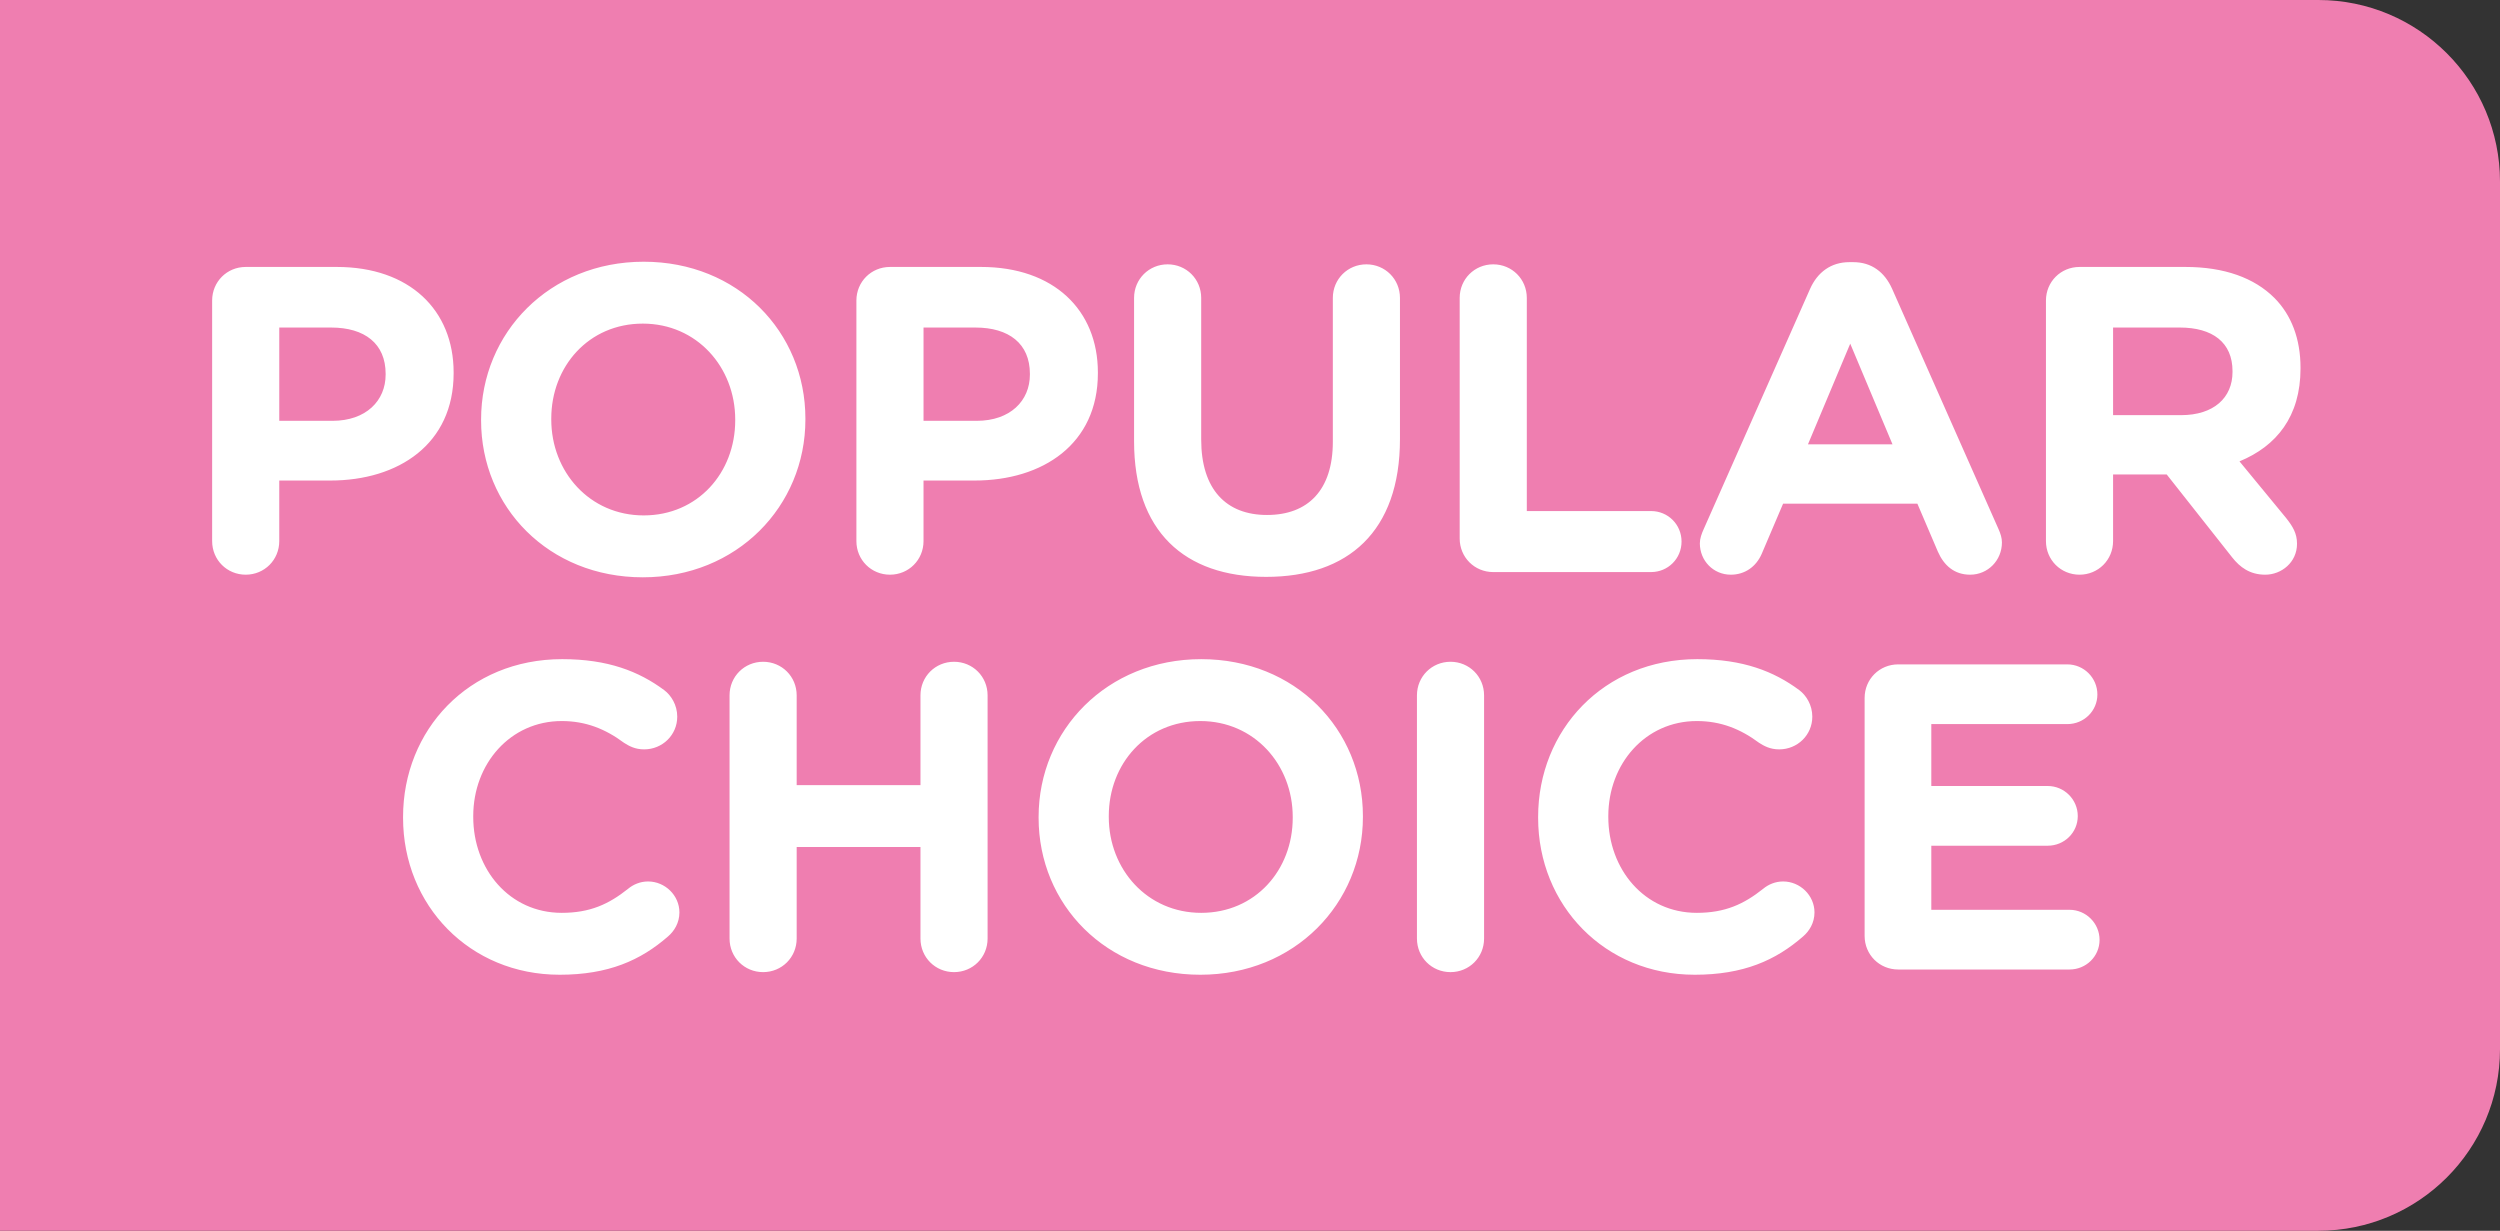
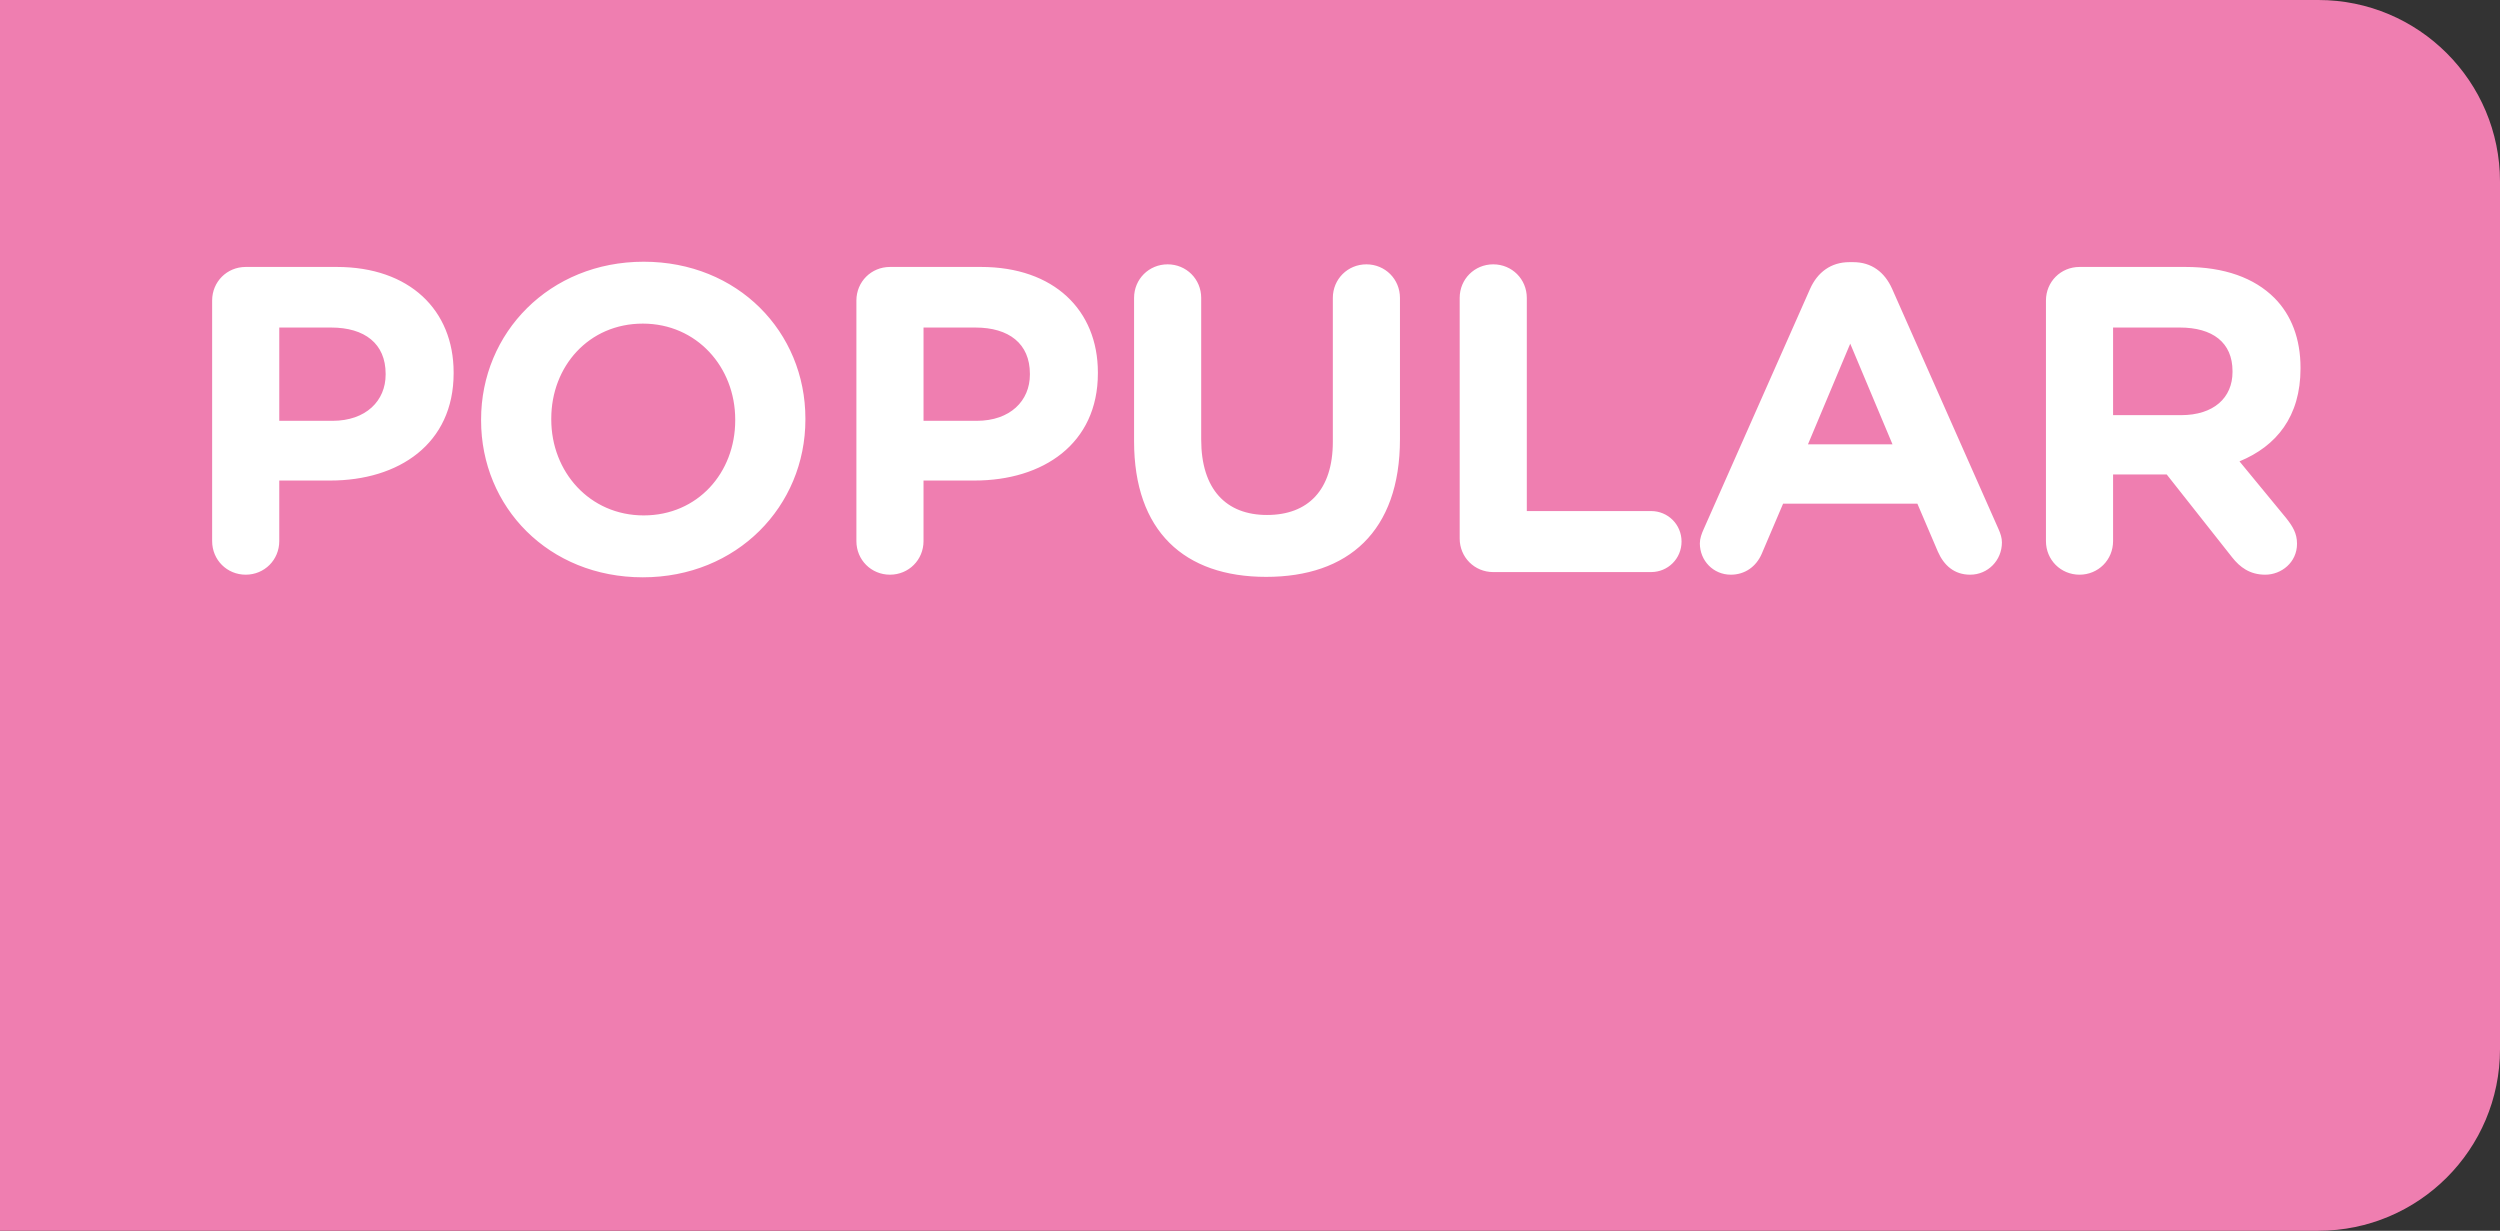
<svg xmlns="http://www.w3.org/2000/svg" id="Layer_1" data-name="Layer 1" viewBox="0 0 195 96">
  <rect x="0" y="0" width="195" height="96" fill="#333333" stroke="none" />
  <defs>
    <style>
      .cls-1 {
        fill: #ef7eb0;
      }

      .cls-2 {
        fill: none;
      }

      .cls-3 {
        fill: #fff;
      }

      .cls-4 {
        clip-path: url(#clippath);
      }
    </style>
    <clipPath id="clippath">
      <rect class="cls-2" width="195" height="96" />
    </clipPath>
  </defs>
  <g class="cls-4">
    <path class="cls-1" d="M0,0v96h180.827c7.827,0,14.173-6.346,14.173-14.173V14.173c0-7.827-6.346-14.173-14.173-14.173H0Z" />
-     <path class="cls-3" d="M148.058,75.622h13.362c1.292,0,2.346-1.02,2.346-2.312s-1.054-2.346-2.346-2.346h-10.778v-4.998h9.078c1.292,0,2.346-1.02,2.346-2.312s-1.054-2.346-2.346-2.346h-9.078v-4.828h10.608c1.292,0,2.346-1.02,2.346-2.312s-1.054-2.346-2.346-2.346h-13.192c-1.462,0-2.618,1.156-2.618,2.618v18.564c0,1.462,1.156,2.618,2.618,2.618M132.18,76.03c3.808,0,6.324-1.122,8.466-2.992.476-.408.884-1.054.884-1.87,0-1.326-1.122-2.414-2.448-2.414-.612,0-1.156.238-1.564.578-1.496,1.19-2.958,1.87-5.168,1.87-4.08,0-6.902-3.4-6.902-7.48v-.068c0-4.08,2.89-7.412,6.902-7.412,1.87,0,3.4.612,4.862,1.7.374.238.85.51,1.564.51,1.428,0,2.584-1.122,2.584-2.55,0-.918-.476-1.666-1.02-2.074-1.972-1.462-4.386-2.414-7.956-2.414-7.31,0-12.41,5.542-12.41,12.308v.068c0,6.834,5.202,12.24,12.206,12.24M110.522,73.208c0,1.462,1.156,2.618,2.618,2.618s2.618-1.156,2.618-2.618v-18.972c0-1.462-1.156-2.618-2.618-2.618s-2.618,1.156-2.618,2.618v18.972ZM93.693,71.202c-4.216,0-7.208-3.4-7.208-7.48v-.068c0-4.08,2.924-7.412,7.14-7.412s7.208,3.4,7.208,7.48v.068c0,4.08-2.924,7.412-7.14,7.412M93.625,76.03c7.344,0,12.682-5.542,12.682-12.308v-.068c0-6.766-5.27-12.24-12.614-12.24s-12.682,5.542-12.682,12.308v.068c0,6.766,5.27,12.24,12.614,12.24M56.905,73.208c0,1.462,1.156,2.618,2.618,2.618s2.618-1.156,2.618-2.618v-7.14h9.656v7.14c0,1.462,1.156,2.618,2.618,2.618s2.618-1.156,2.618-2.618v-18.972c0-1.462-1.156-2.618-2.618-2.618s-2.618,1.156-2.618,2.618v7.004h-9.656v-7.004c0-1.462-1.156-2.618-2.618-2.618s-2.618,1.156-2.618,2.618v18.972ZM43.645,76.03c3.808,0,6.324-1.122,8.466-2.992.476-.408.884-1.054.884-1.87,0-1.326-1.122-2.414-2.448-2.414-.612,0-1.156.238-1.564.578-1.496,1.19-2.958,1.87-5.168,1.87-4.08,0-6.902-3.4-6.902-7.48v-.068c0-4.08,2.89-7.412,6.902-7.412,1.87,0,3.4.612,4.862,1.7.374.238.85.51,1.564.51,1.428,0,2.584-1.122,2.584-2.55,0-.918-.476-1.666-1.02-2.074-1.972-1.462-4.386-2.414-7.956-2.414-7.31,0-12.41,5.542-12.41,12.308v.068c0,6.834,5.202,12.24,12.206,12.24" />
    <path class="cls-3" d="M164.82,32.382v-6.834h5.202c2.55,0,4.114,1.156,4.114,3.4v.068c0,2.006-1.462,3.366-4.012,3.366h-5.304ZM159.584,42.208c0,1.462,1.156,2.618,2.618,2.618s2.618-1.156,2.618-2.618v-5.202h4.182l5.1,6.46c.612.782,1.394,1.36,2.584,1.36,1.258,0,2.482-.952,2.482-2.414,0-.816-.34-1.36-.85-2.006l-3.638-4.42c2.89-1.19,4.76-3.502,4.76-7.242v-.068c0-2.244-.714-4.114-2.04-5.44-1.564-1.564-3.91-2.414-6.936-2.414h-8.262c-1.462,0-2.618,1.156-2.618,2.618v18.768ZM141.02,34.66l3.298-7.854,3.298,7.854h-6.596ZM132.588,42.378c0,1.36,1.054,2.448,2.414,2.448,1.088,0,1.972-.612,2.414-1.632l1.666-3.91h10.472l1.598,3.74c.476,1.088,1.292,1.802,2.516,1.802,1.394,0,2.482-1.122,2.482-2.516,0-.34-.102-.68-.272-1.054l-8.296-18.734c-.578-1.292-1.598-2.074-3.026-2.074h-.306c-1.428,0-2.482.782-3.06,2.074l-8.296,18.734c-.17.374-.306.748-.306,1.122M113.855,42.004c0,1.462,1.156,2.618,2.618,2.618h12.308c1.326,0,2.38-1.054,2.38-2.38s-1.054-2.38-2.38-2.38h-9.69v-16.626c0-1.462-1.156-2.618-2.618-2.618s-2.618,1.156-2.618,2.618v18.768ZM98.759,44.996c6.392,0,10.438-3.536,10.438-10.744v-11.016c0-1.462-1.156-2.618-2.618-2.618s-2.618,1.156-2.618,2.618v11.22c0,3.774-1.938,5.712-5.134,5.712s-5.134-2.006-5.134-5.882v-11.05c0-1.462-1.156-2.618-2.618-2.618s-2.618,1.156-2.618,2.618v11.186c0,7.004,3.91,10.574,10.302,10.574M72.035,32.824v-7.276h4.046c2.618,0,4.25,1.258,4.25,3.604v.068c0,2.04-1.53,3.604-4.148,3.604h-4.148ZM66.799,42.208c0,1.462,1.156,2.618,2.618,2.618s2.618-1.156,2.618-2.618v-4.726h3.978c5.338,0,9.622-2.856,9.622-8.364v-.068c0-4.862-3.434-8.228-9.112-8.228h-7.106c-1.462,0-2.618,1.156-2.618,2.618v18.768ZM50.207,40.202c-4.216,0-7.208-3.4-7.208-7.48v-.068c0-4.08,2.924-7.412,7.14-7.412s7.208,3.4,7.208,7.48v.068c0,4.08-2.924,7.412-7.14,7.412M50.139,45.03c7.344,0,12.682-5.542,12.682-12.308v-.068c0-6.766-5.27-12.24-12.614-12.24s-12.682,5.542-12.682,12.308v.068c0,6.766,5.27,12.24,12.614,12.24M21.783,32.824v-7.276h4.046c2.618,0,4.25,1.258,4.25,3.604v.068c0,2.04-1.53,3.604-4.148,3.604h-4.148ZM16.547,42.208c0,1.462,1.156,2.618,2.618,2.618s2.618-1.156,2.618-2.618v-4.726h3.978c5.338,0,9.622-2.856,9.622-8.364v-.068c0-4.862-3.434-8.228-9.112-8.228h-7.106c-1.462,0-2.618,1.156-2.618,2.618v18.768Z" />
  </g>
</svg>